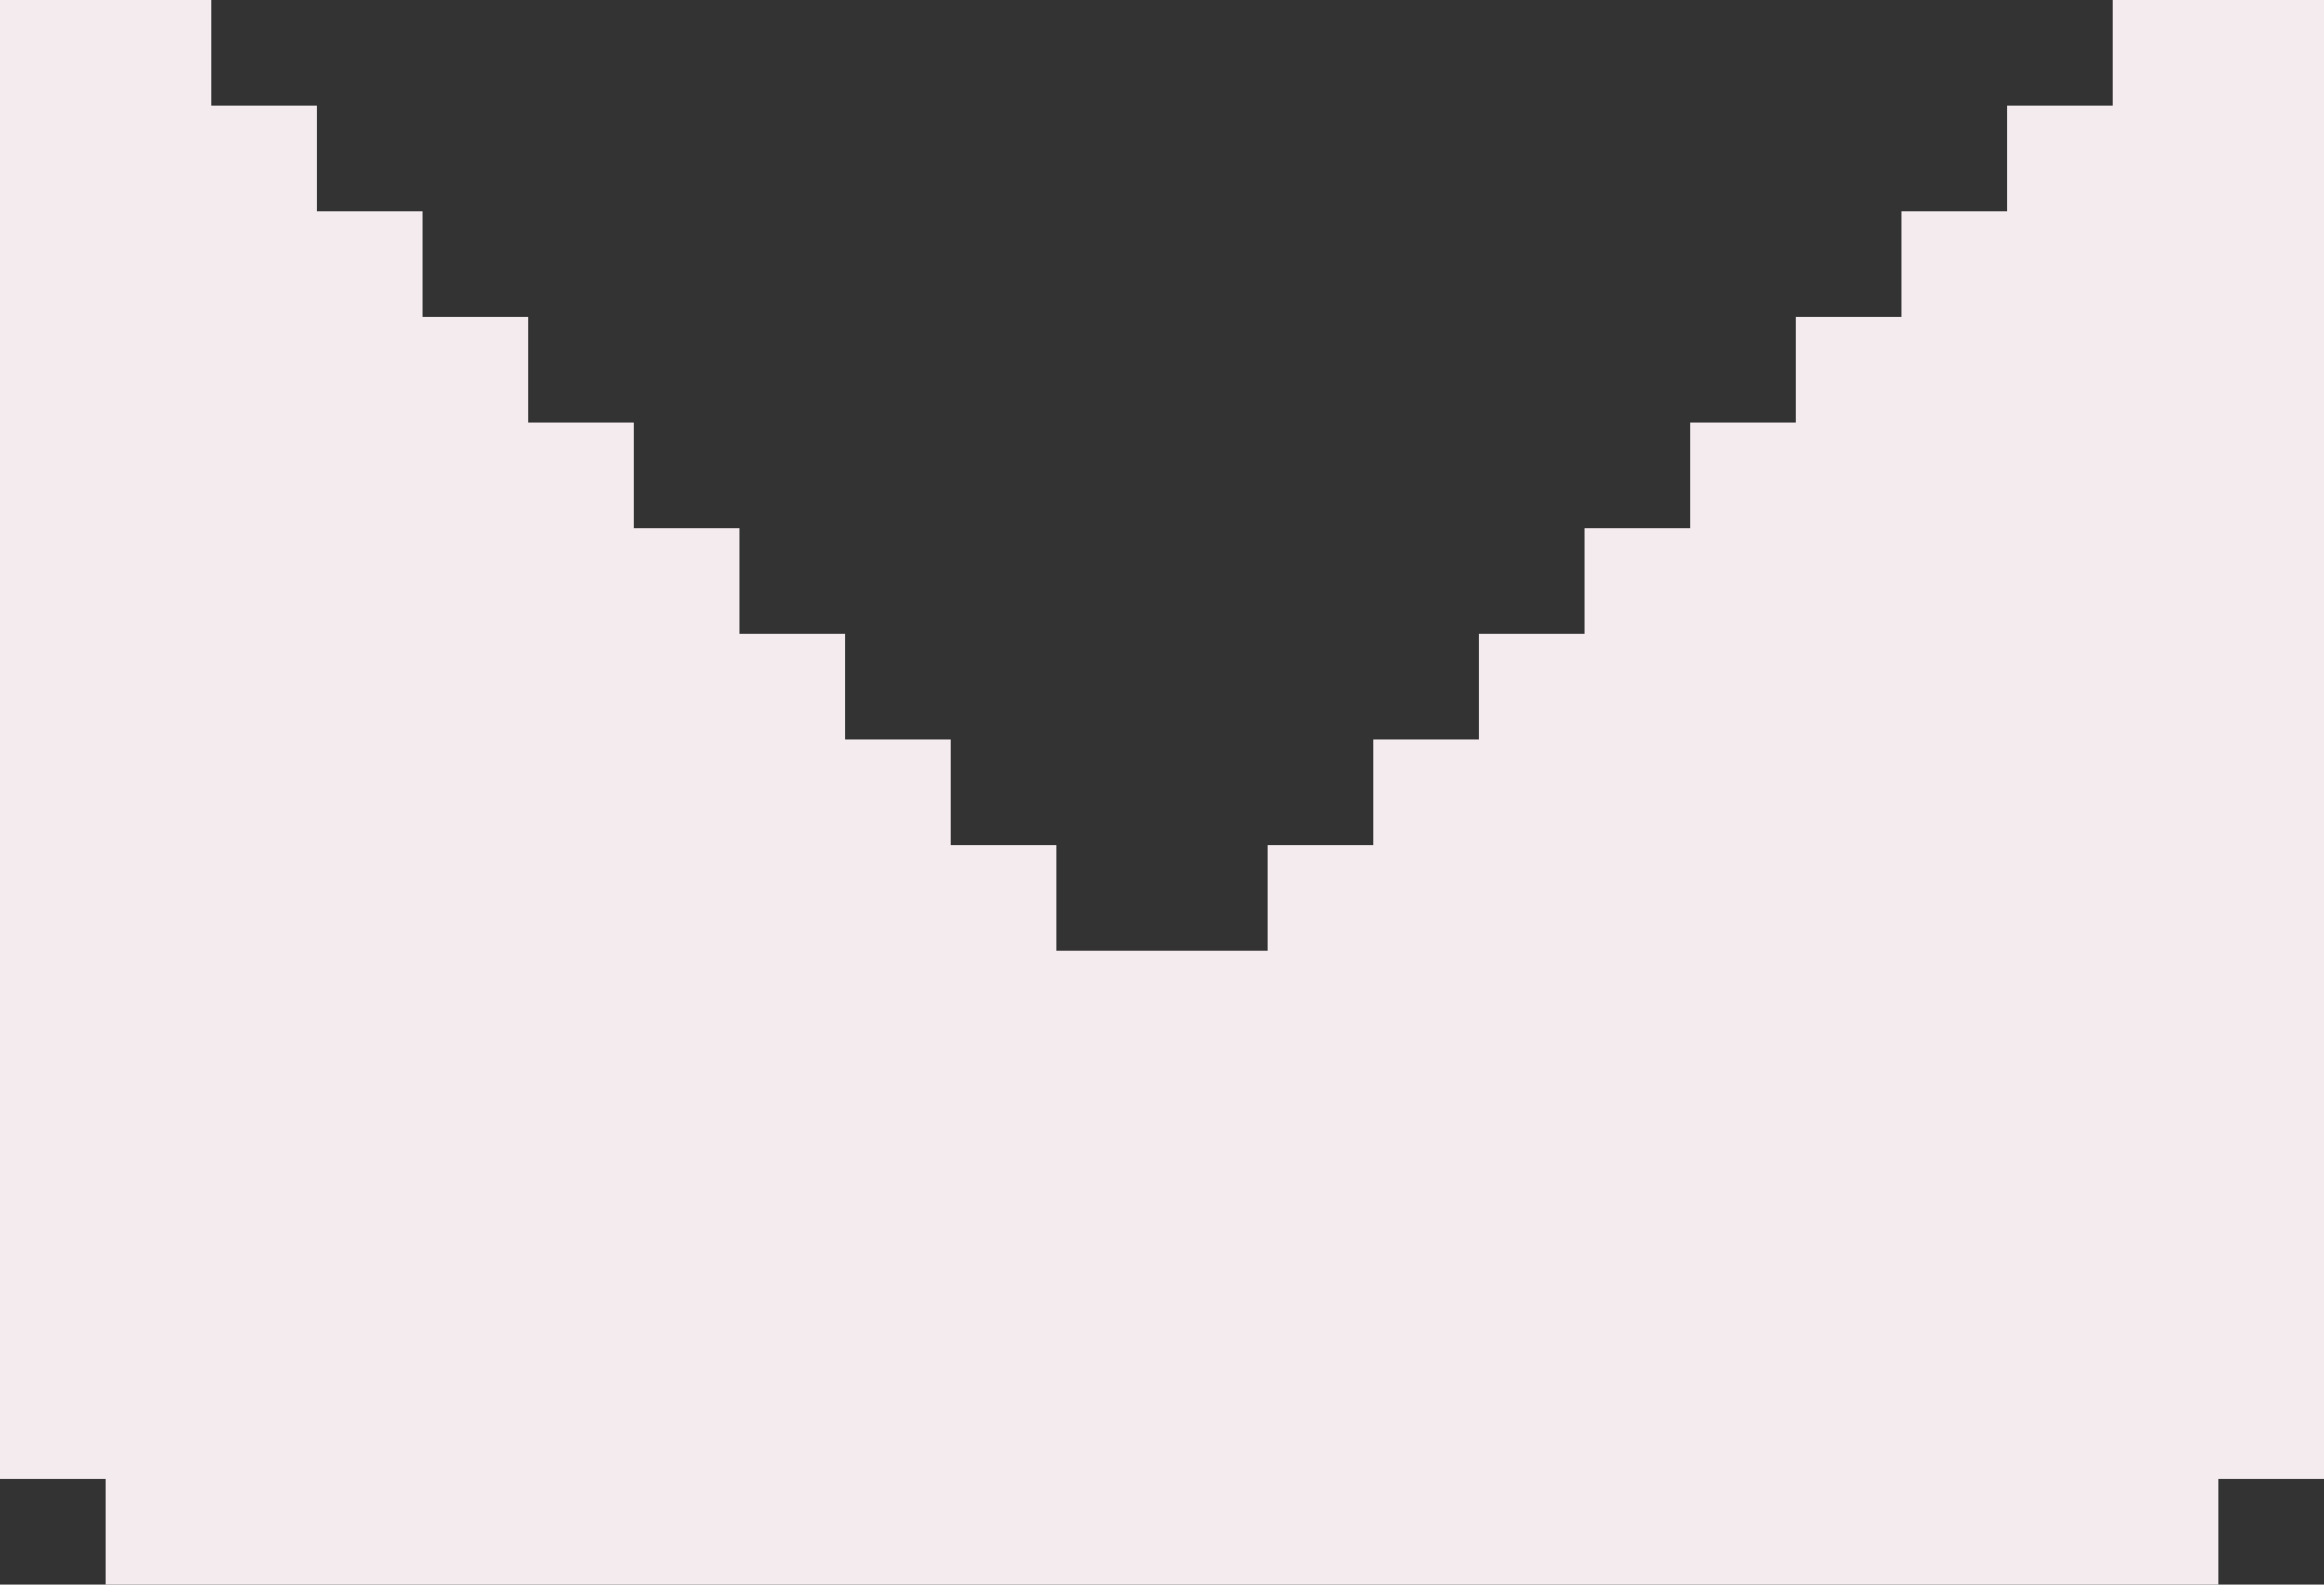
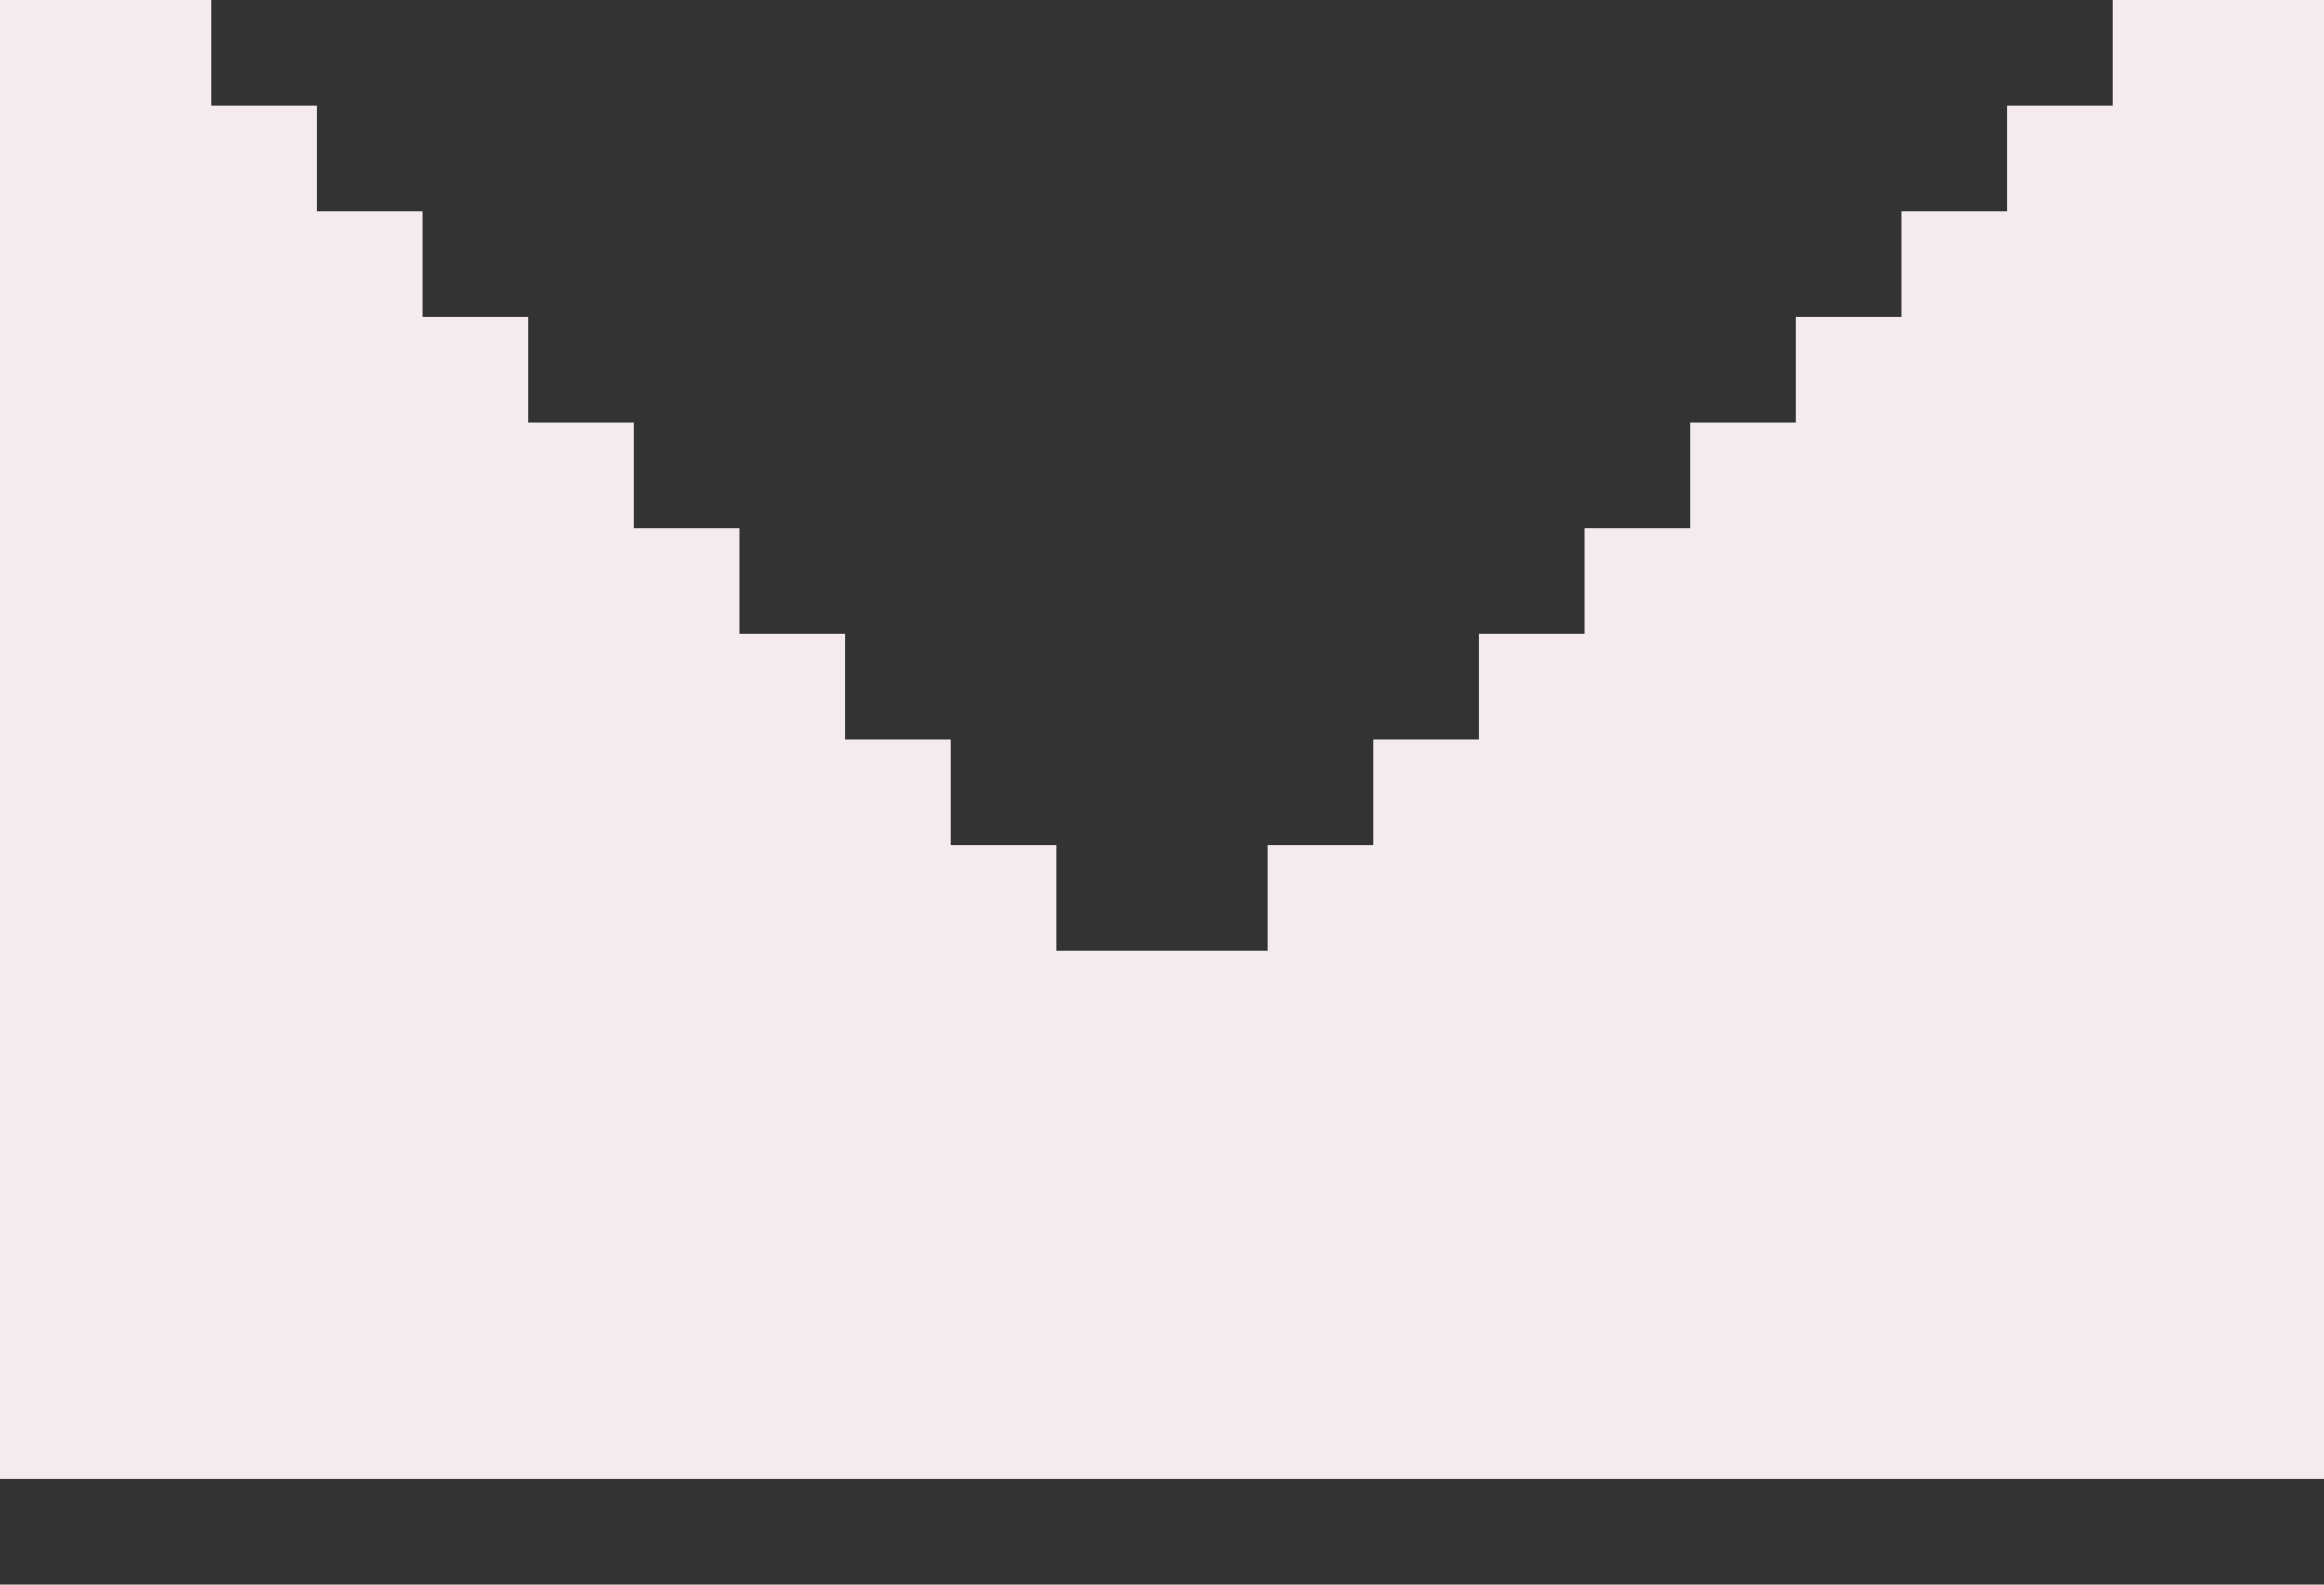
<svg xmlns="http://www.w3.org/2000/svg" fill="none" height="100%" overflow="visible" preserveAspectRatio="none" style="display: block;" viewBox="0 0 22 15" width="100%">
  <rect x="0" y="0" width="22" height="15" fill="#333333" stroke="none" />
-   <path d="M22 0V14H21V15H1V14H0V0H2V1H3V2H4V3H5V4H6V5H7V6H8V7H9V8H10V9H12V8H13V7H14V6H15V5H16V4H17V3H18V2H19V1H20V0H22Z" fill="#F3EBEE" id="Vector" />
+   <path d="M22 0V14H21H1V14H0V0H2V1H3V2H4V3H5V4H6V5H7V6H8V7H9V8H10V9H12V8H13V7H14V6H15V5H16V4H17V3H18V2H19V1H20V0H22Z" fill="#F3EBEE" id="Vector" />
</svg>